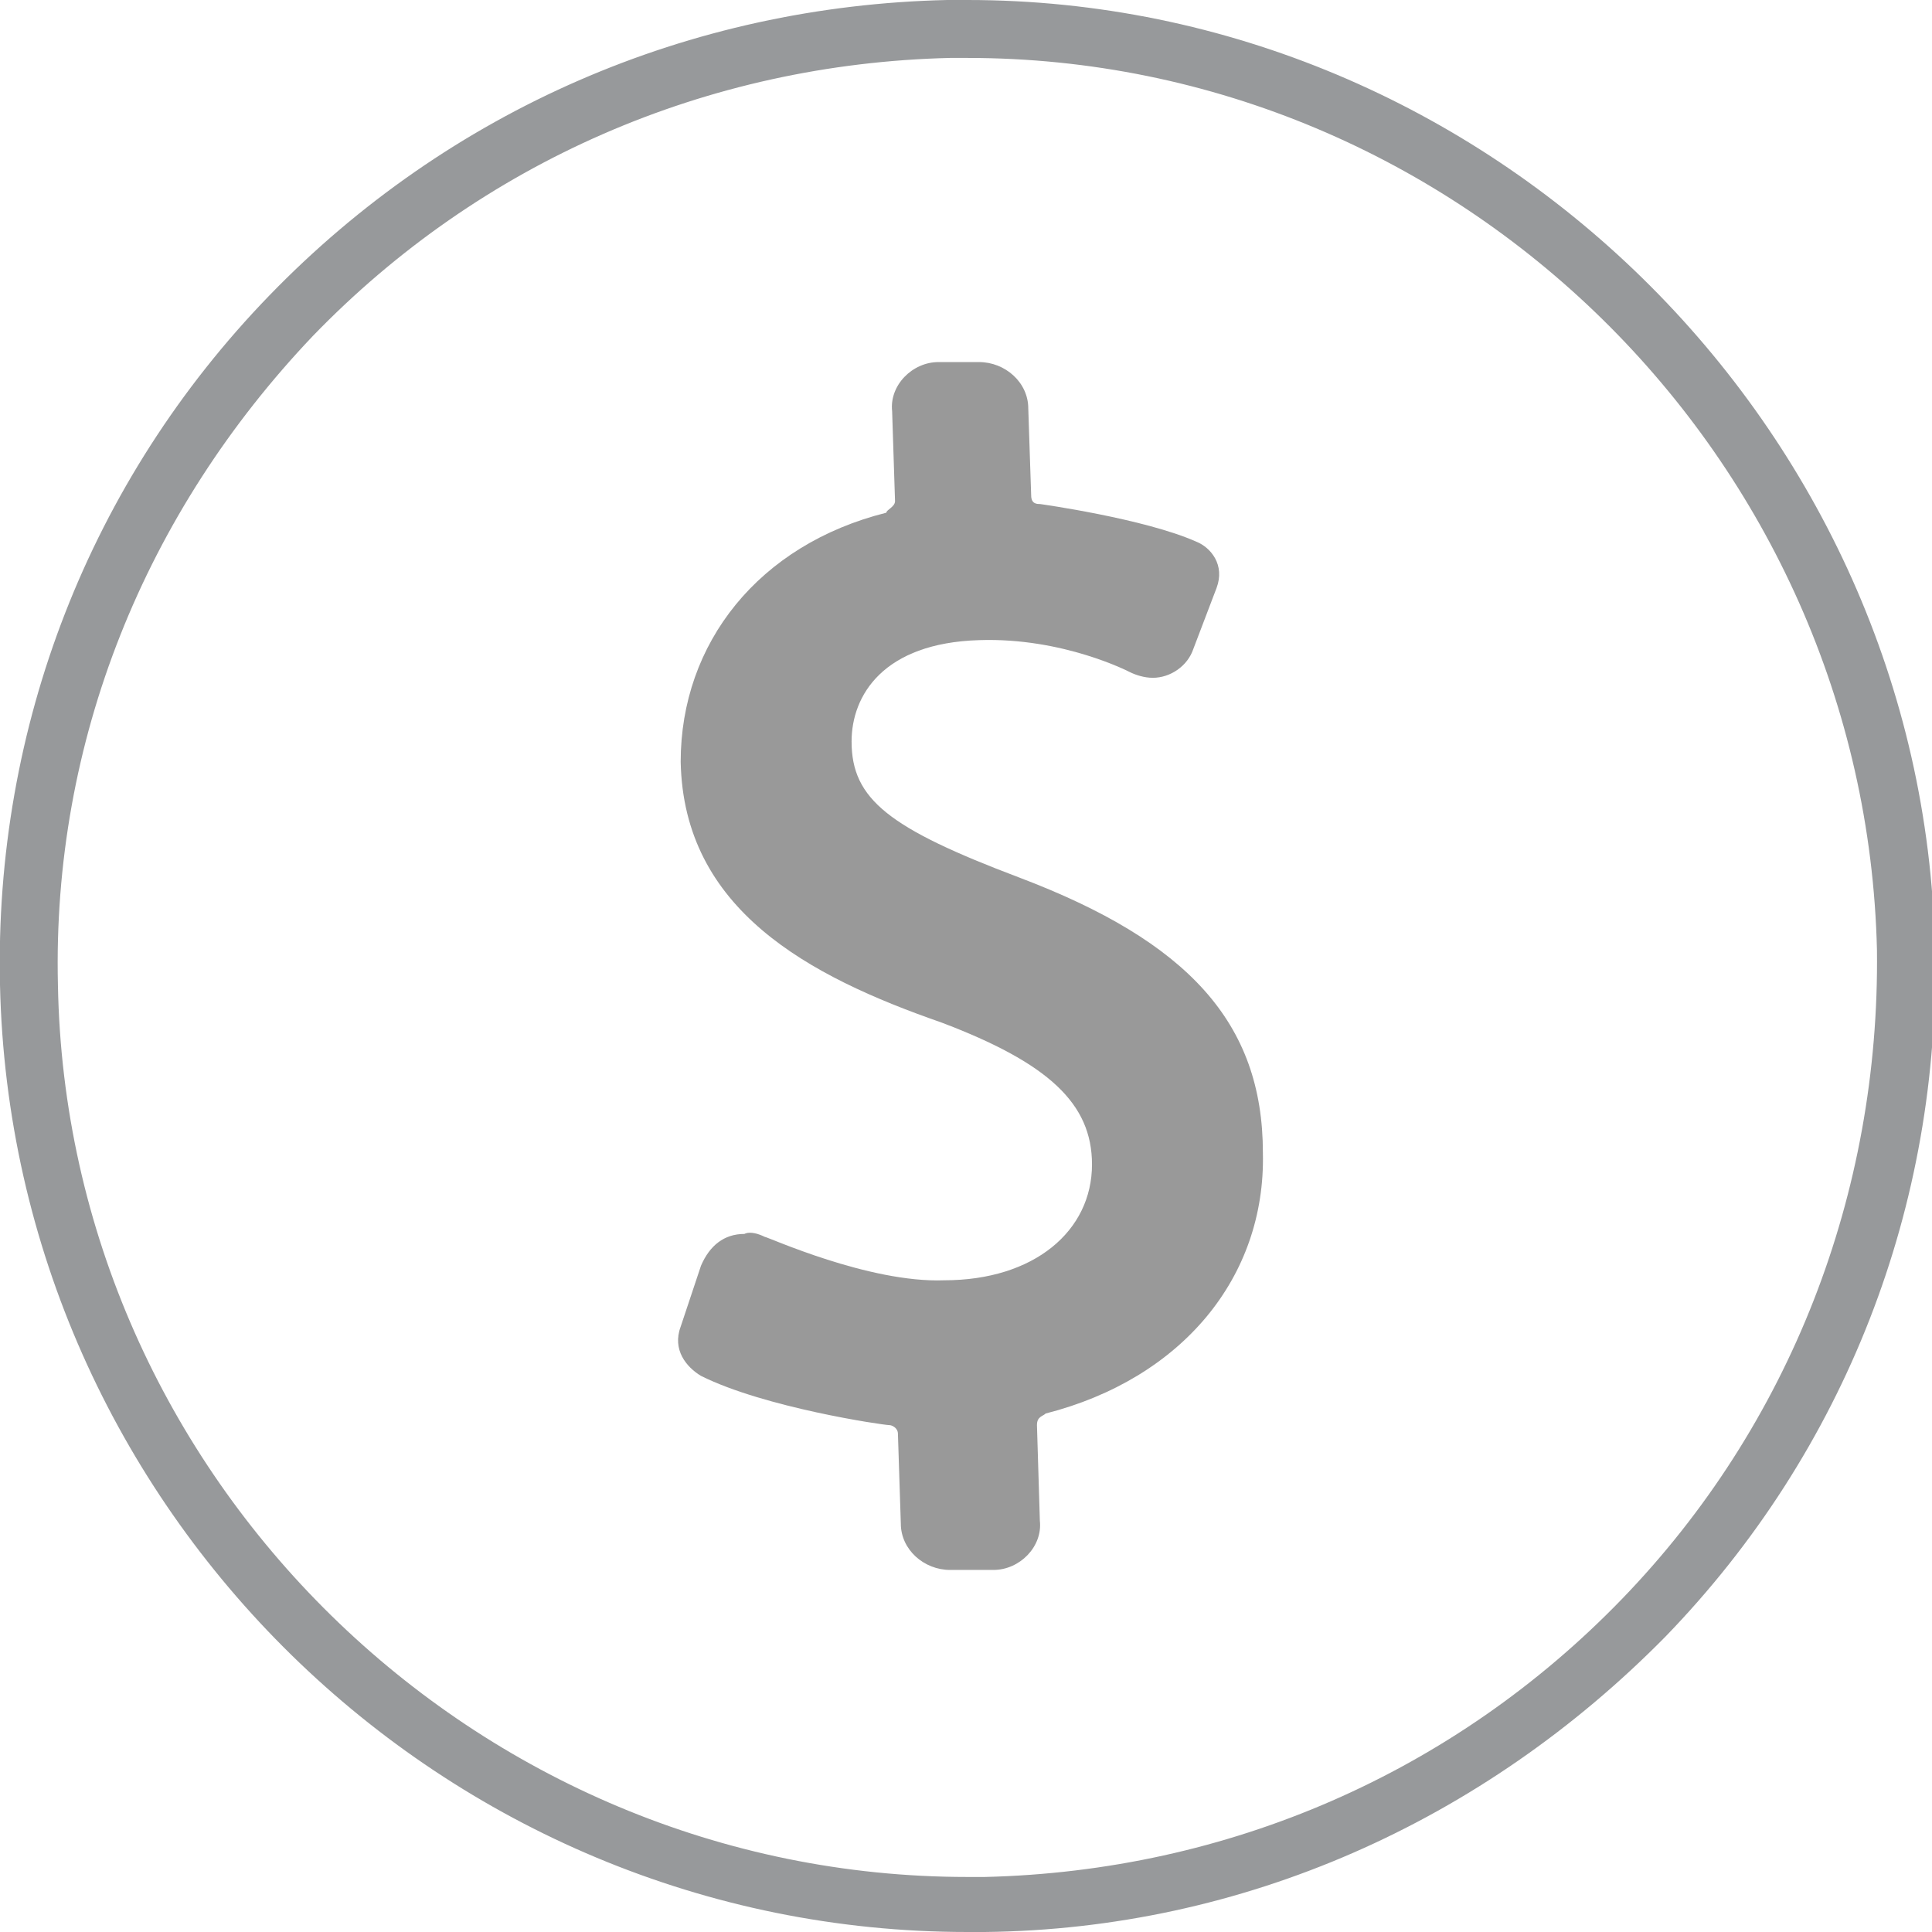
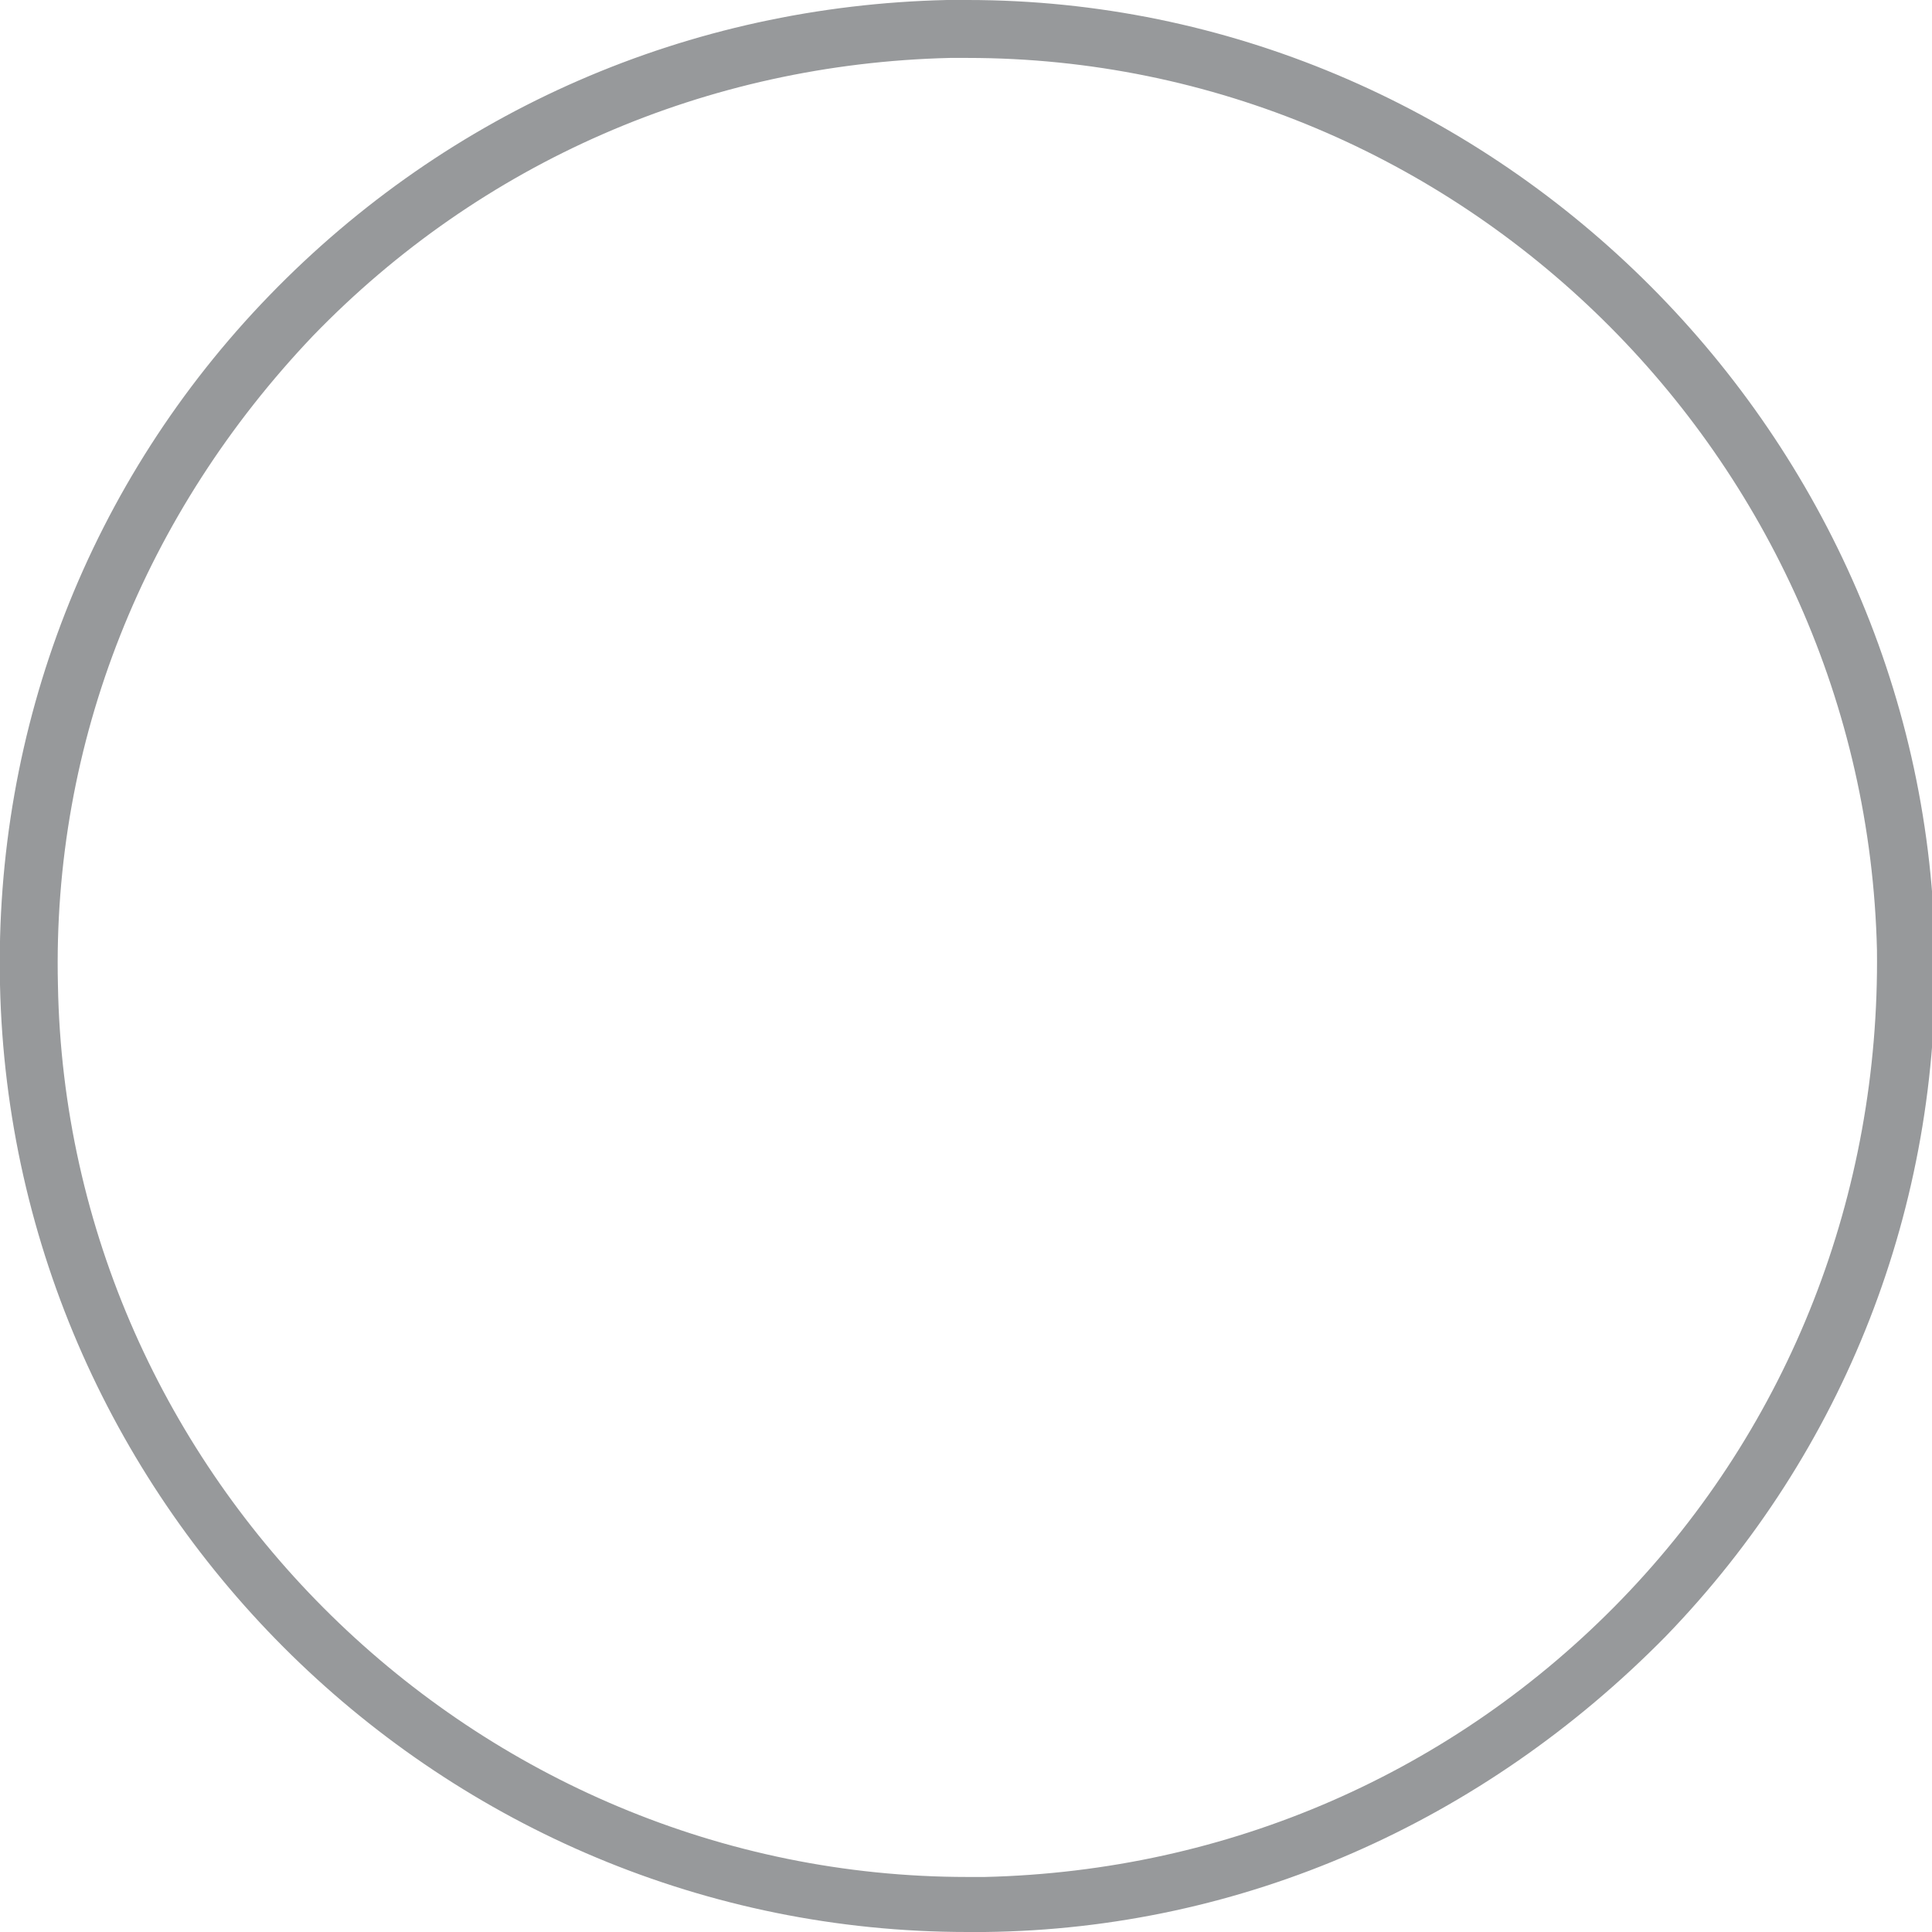
<svg xmlns="http://www.w3.org/2000/svg" id="Camada_1" viewBox="0 0 66.7 66.7">
  <style>.st0{fill:#999}.st1{fill:#97999b}</style>
-   <path class="st0" d="M35.2 30.3c-4.5-1.7-5.8-2.7-5.8-4.7 0-1.6 1.1-3.4 4.4-3.5 2.9-.1 5.2 1.1 5.2 1.1.2.1.5.2.8.2.6 0 1.2-.4 1.4-1l.8-2.1c.3-.8-.2-1.4-.7-1.6-1.8-.8-5.4-1.3-5.4-1.3-.1 0-.3 0-.3-.3l-.1-3c0-.9-.8-1.6-1.7-1.6h-1.4c-.9 0-1.7.8-1.6 1.7l.1 3.1c0 .2-.3.3-.3.4-4.4 1.1-7.1 4.5-7.1 8.6.1 5.1 4.4 7.4 9 9 3.7 1.4 5.2 2.8 5.2 4.9 0 2.3-2 4-5.1 4-2.6.1-6.1-1.5-6.2-1.5-.2-.1-.5-.2-.7-.1-.7 0-1.2.4-1.5 1.1l-.7 2.1c-.3.8.2 1.4.7 1.7 2.2 1.1 6.3 1.7 6.5 1.7.1 0 .3.1.3.3l.1 3.1c0 .9.8 1.6 1.7 1.6h1.5c.9 0 1.7-.8 1.6-1.7l-.1-3.3c0-.3.2-.3.3-.4 4.7-1.2 7.6-4.7 7.5-9 0-4.5-2.6-7.3-8.4-9.5zm0 0" />
  <path class="st1" d="M33.4 66.7C15.3 66.7.4 52.1 0 34c-.2-8.9 3.1-17.4 9.3-23.8C15.5 3.8 23.8.2 32.7 0h.7c18 0 33 14.7 33.4 32.7.2 8.9-3.1 17.4-9.3 23.8-6.3 6.4-14.6 10.1-23.5 10.2h-.6zm0-64.7h-.6c-8.4.2-16.2 3.6-22 9.6C5 17.7 1.8 25.6 2 34c.3 17 14.4 30.8 31.4 30.8h.6c8.4-.2 16.2-3.6 22-9.6 5.8-6 8.9-14 8.8-22.4C64.4 15.8 50.4 2 33.4 2z" />
</svg>